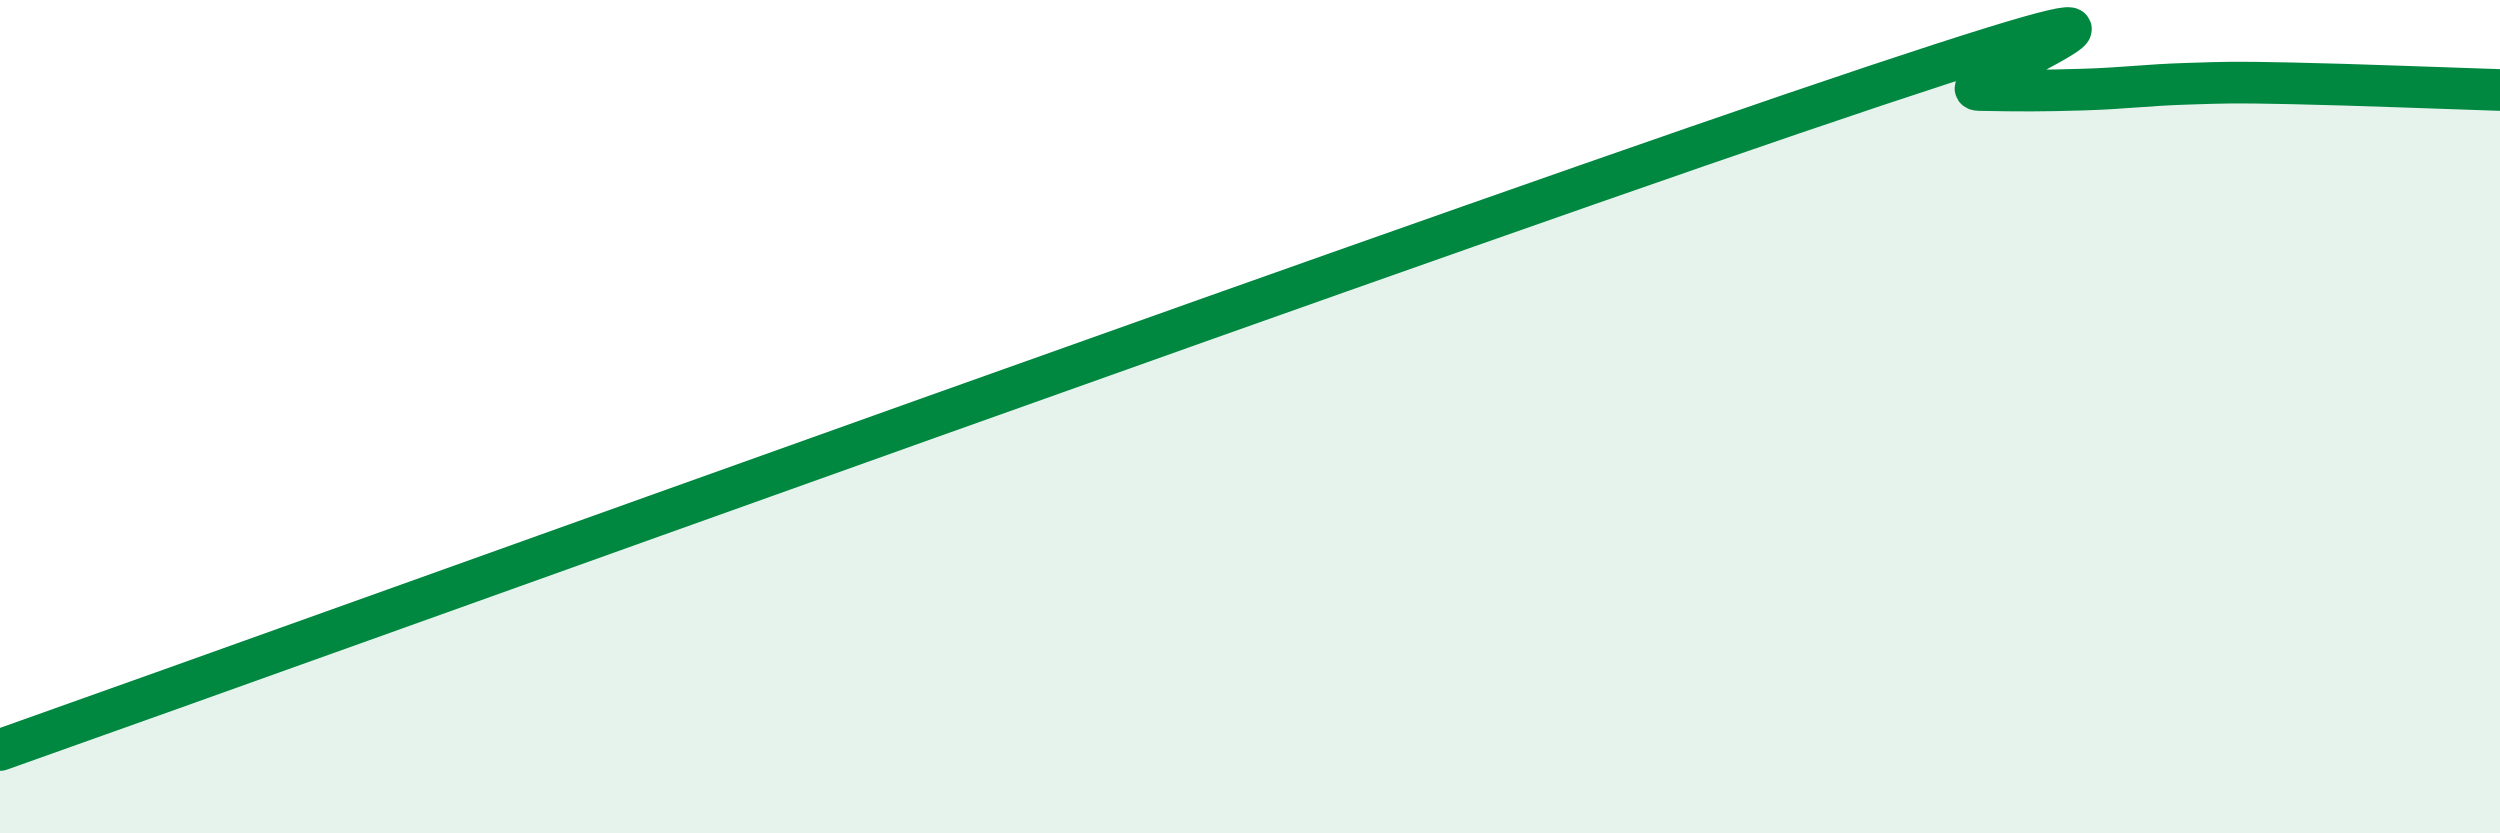
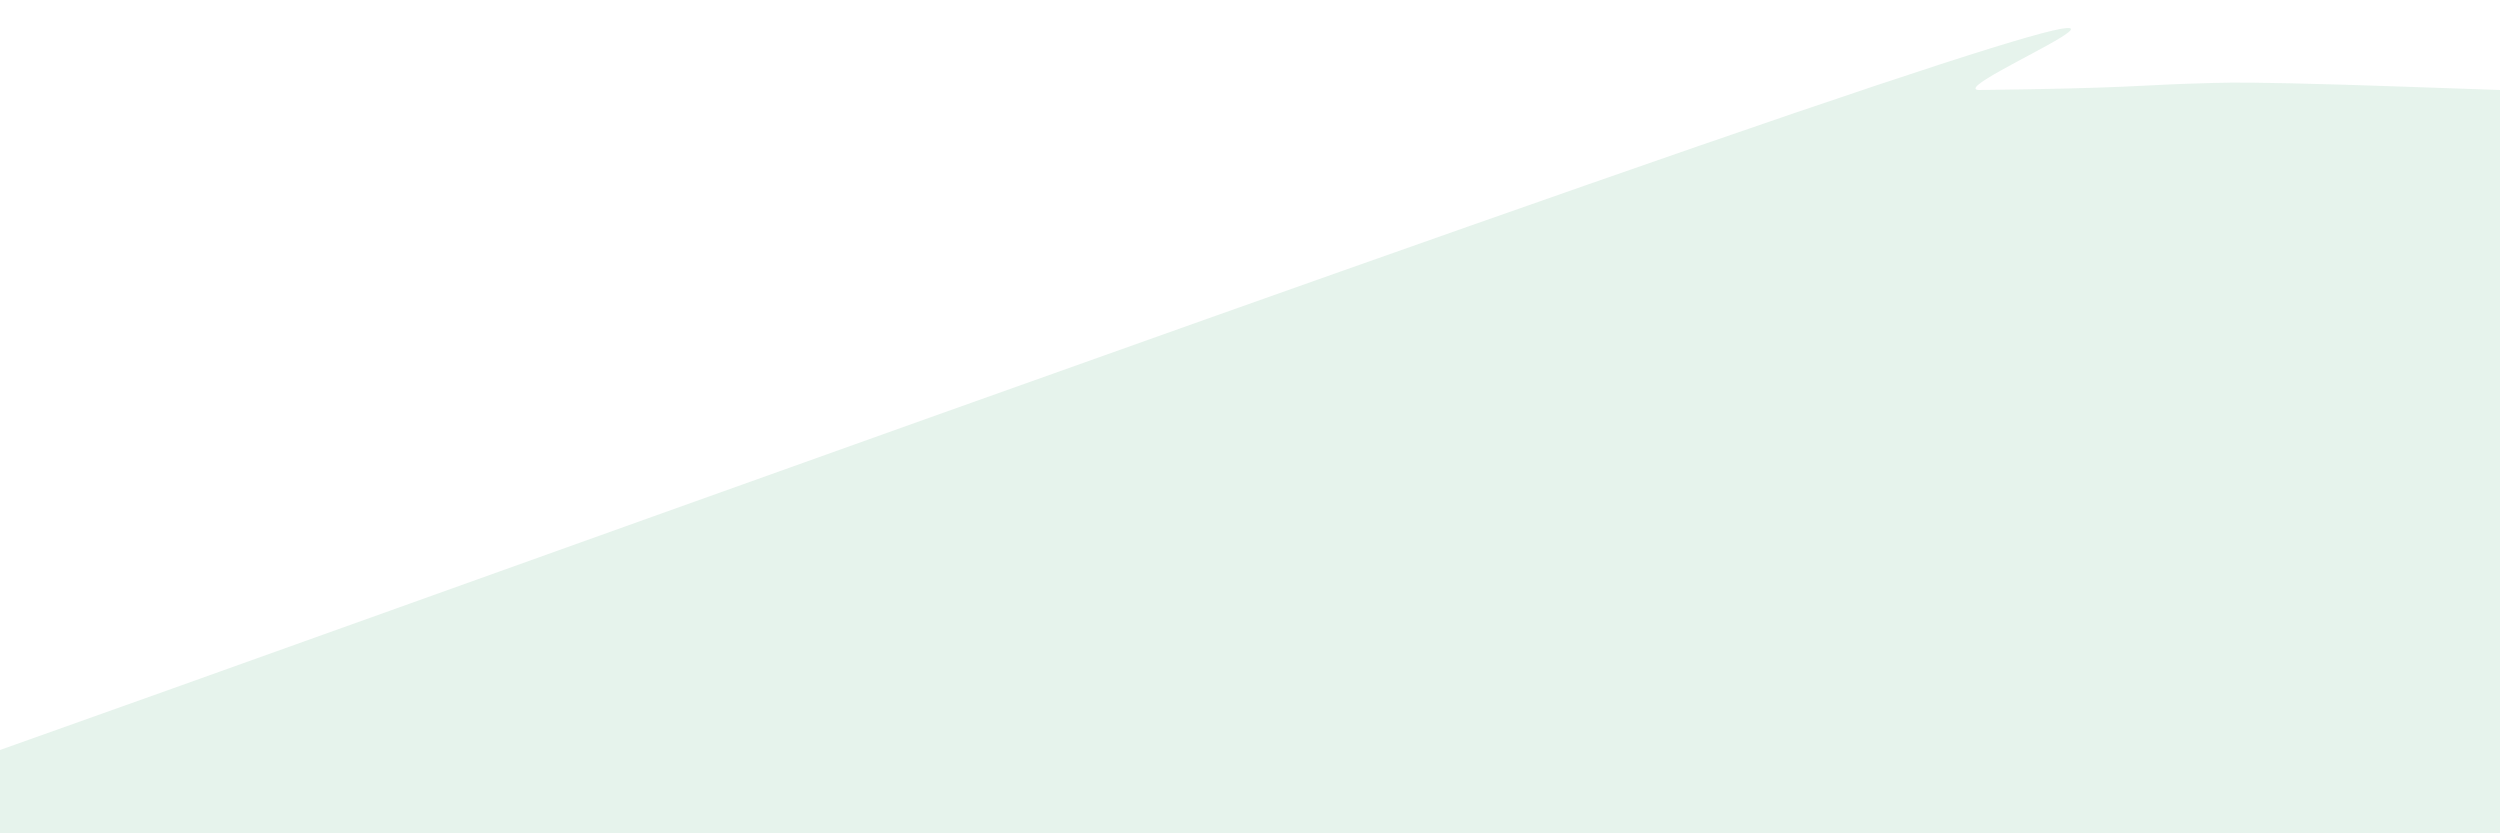
<svg xmlns="http://www.w3.org/2000/svg" width="60" height="20" viewBox="0 0 60 20">
-   <path d="M 0,18 C 9,14.81 35.5,5.23 45,2.06 C 54.5,-1.11 46.5,2.14 47.5,2.16 C 48.5,2.18 49,2.18 50,2.15 C 51,2.12 51.5,2.04 52.5,2.01 C 53.5,1.98 53.5,1.97 55,2 C 56.5,2.03 59,2.13 60,2.16L60 20L0 20Z" fill="#008740" opacity="0.1" stroke-linecap="round" stroke-linejoin="round" />
-   <path d="M 0,18 C 9,14.81 35.5,5.23 45,2.06 C 54.5,-1.11 46.5,2.14 47.5,2.16 C 48.5,2.18 49,2.18 50,2.15 C 51,2.12 51.5,2.04 52.5,2.01 C 53.5,1.98 53.5,1.97 55,2 C 56.5,2.03 59,2.13 60,2.16" stroke="#008740" stroke-width="1" fill="none" stroke-linecap="round" stroke-linejoin="round" />
+   <path d="M 0,18 C 9,14.81 35.5,5.23 45,2.06 C 54.5,-1.11 46.5,2.14 47.5,2.16 C 51,2.12 51.5,2.04 52.5,2.01 C 53.5,1.98 53.5,1.97 55,2 C 56.5,2.03 59,2.13 60,2.16L60 20L0 20Z" fill="#008740" opacity="0.1" stroke-linecap="round" stroke-linejoin="round" />
</svg>